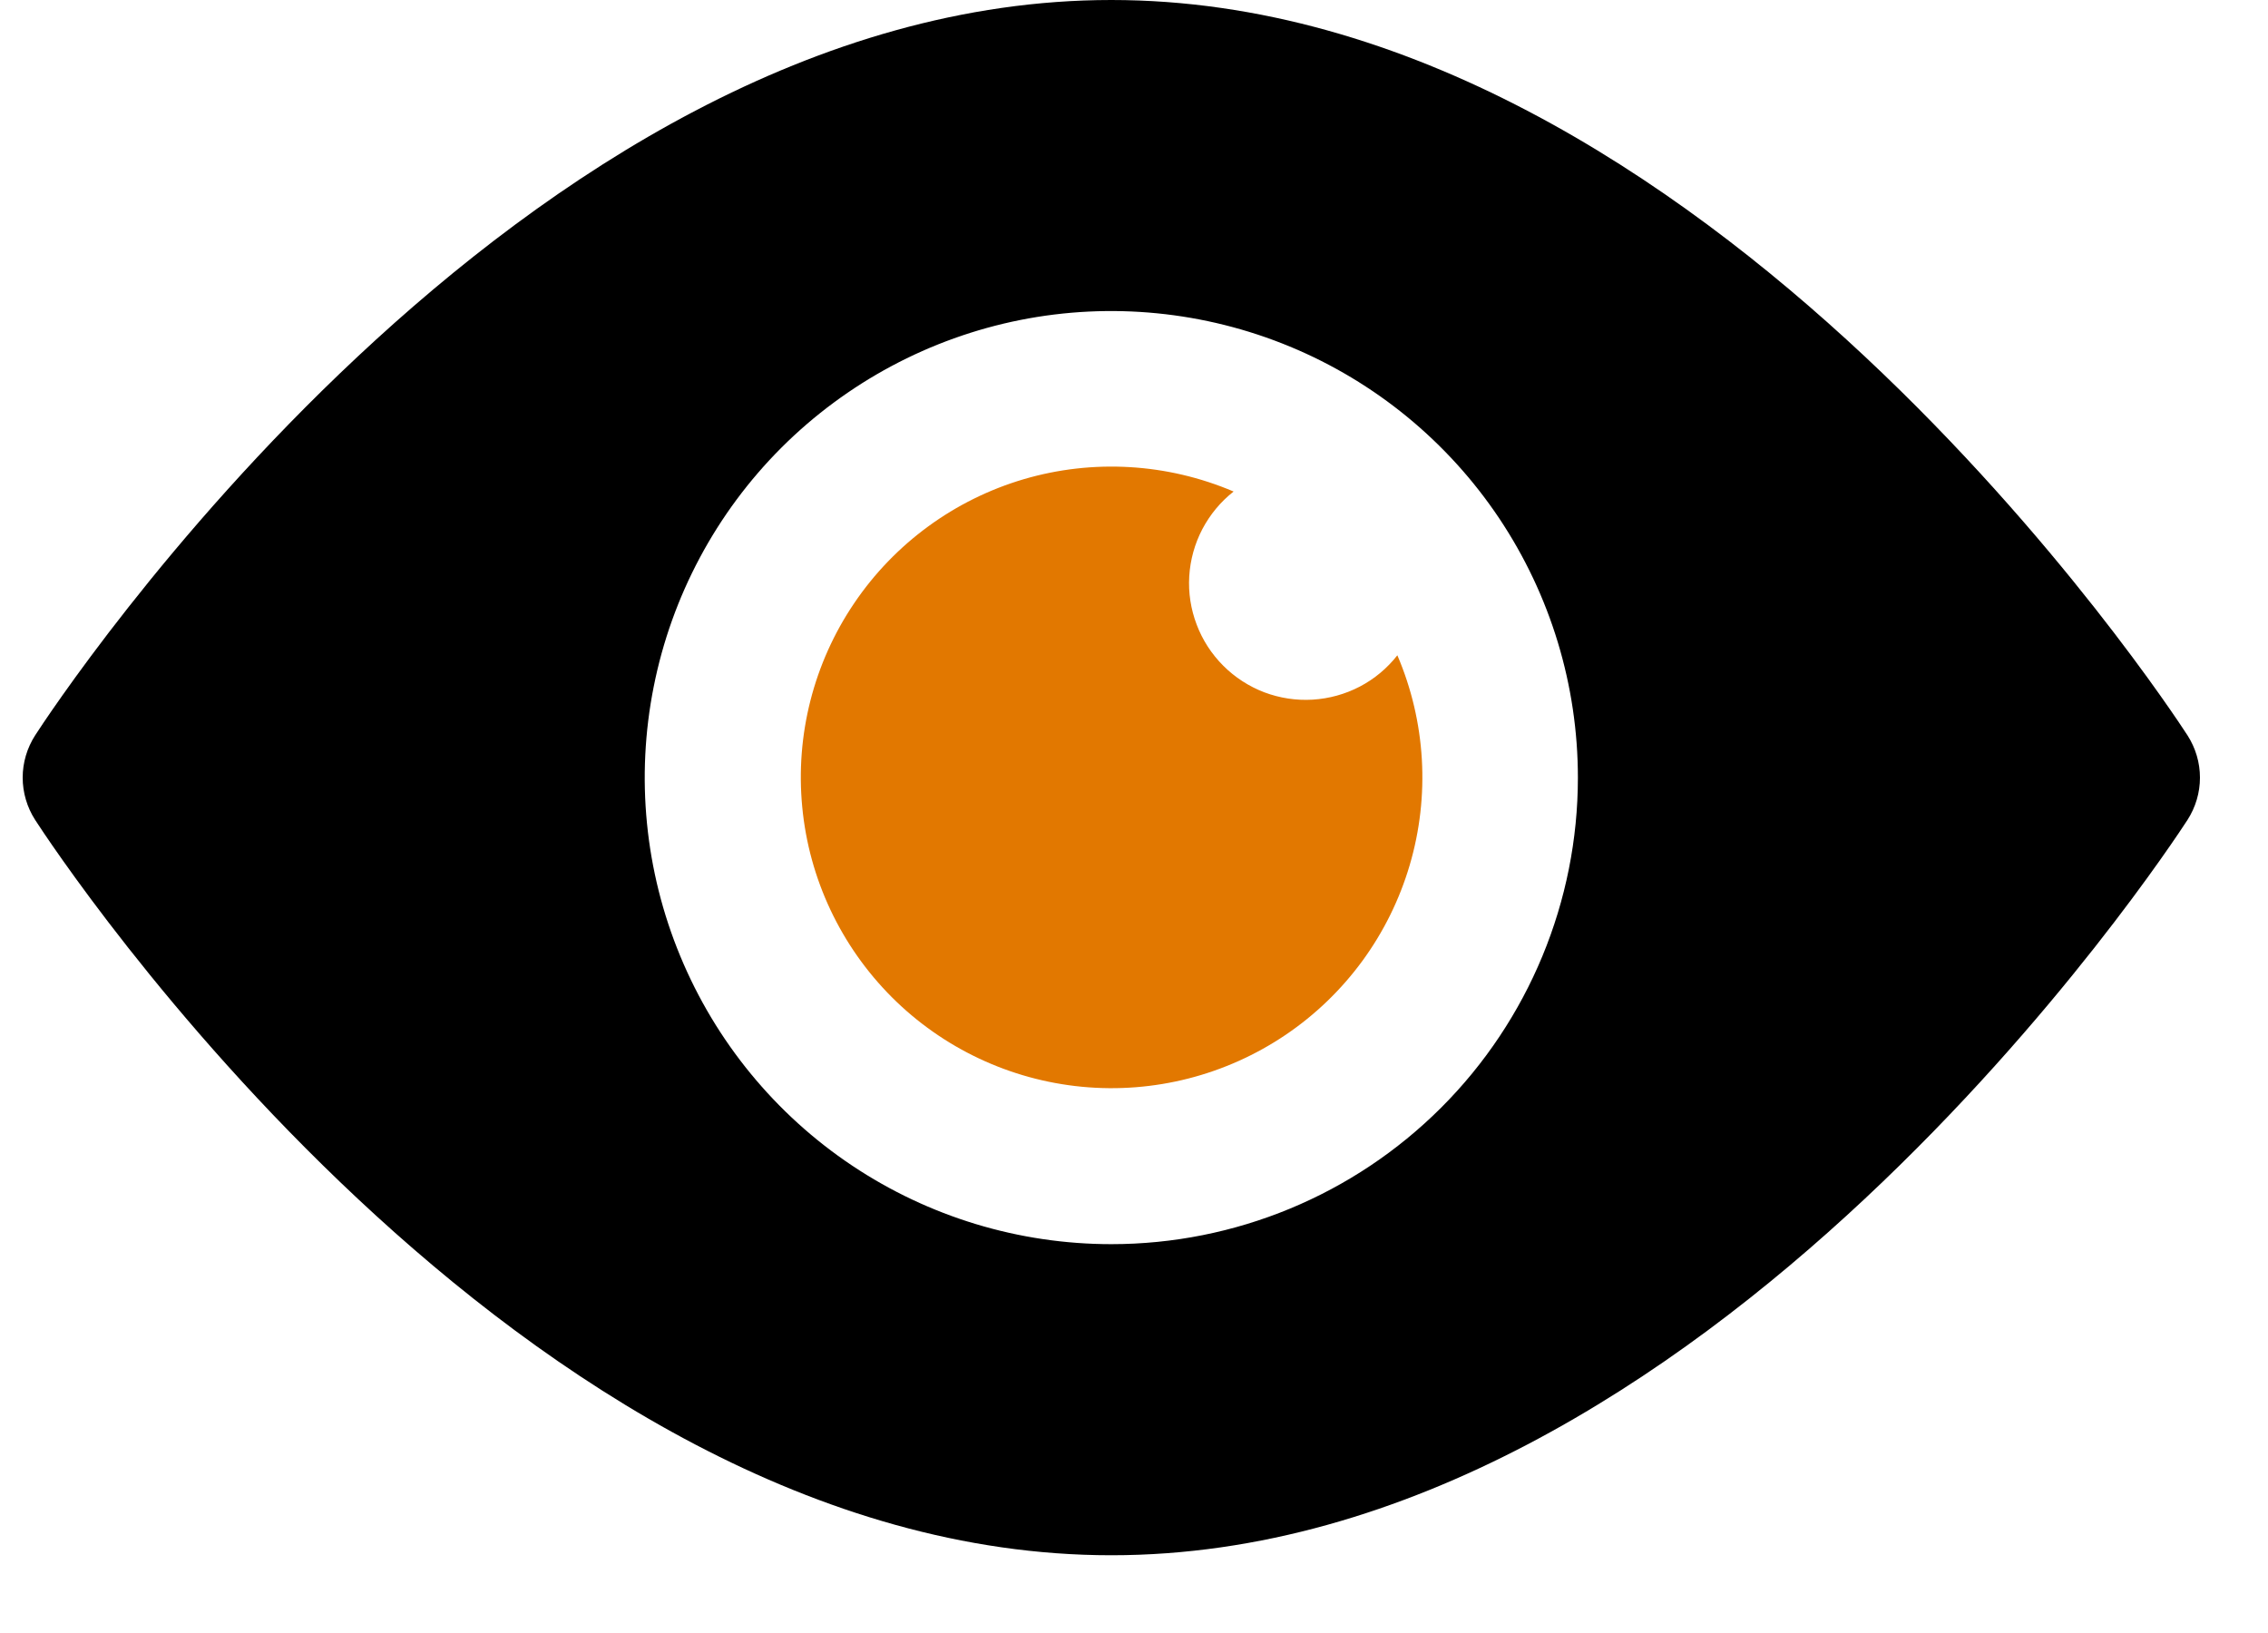
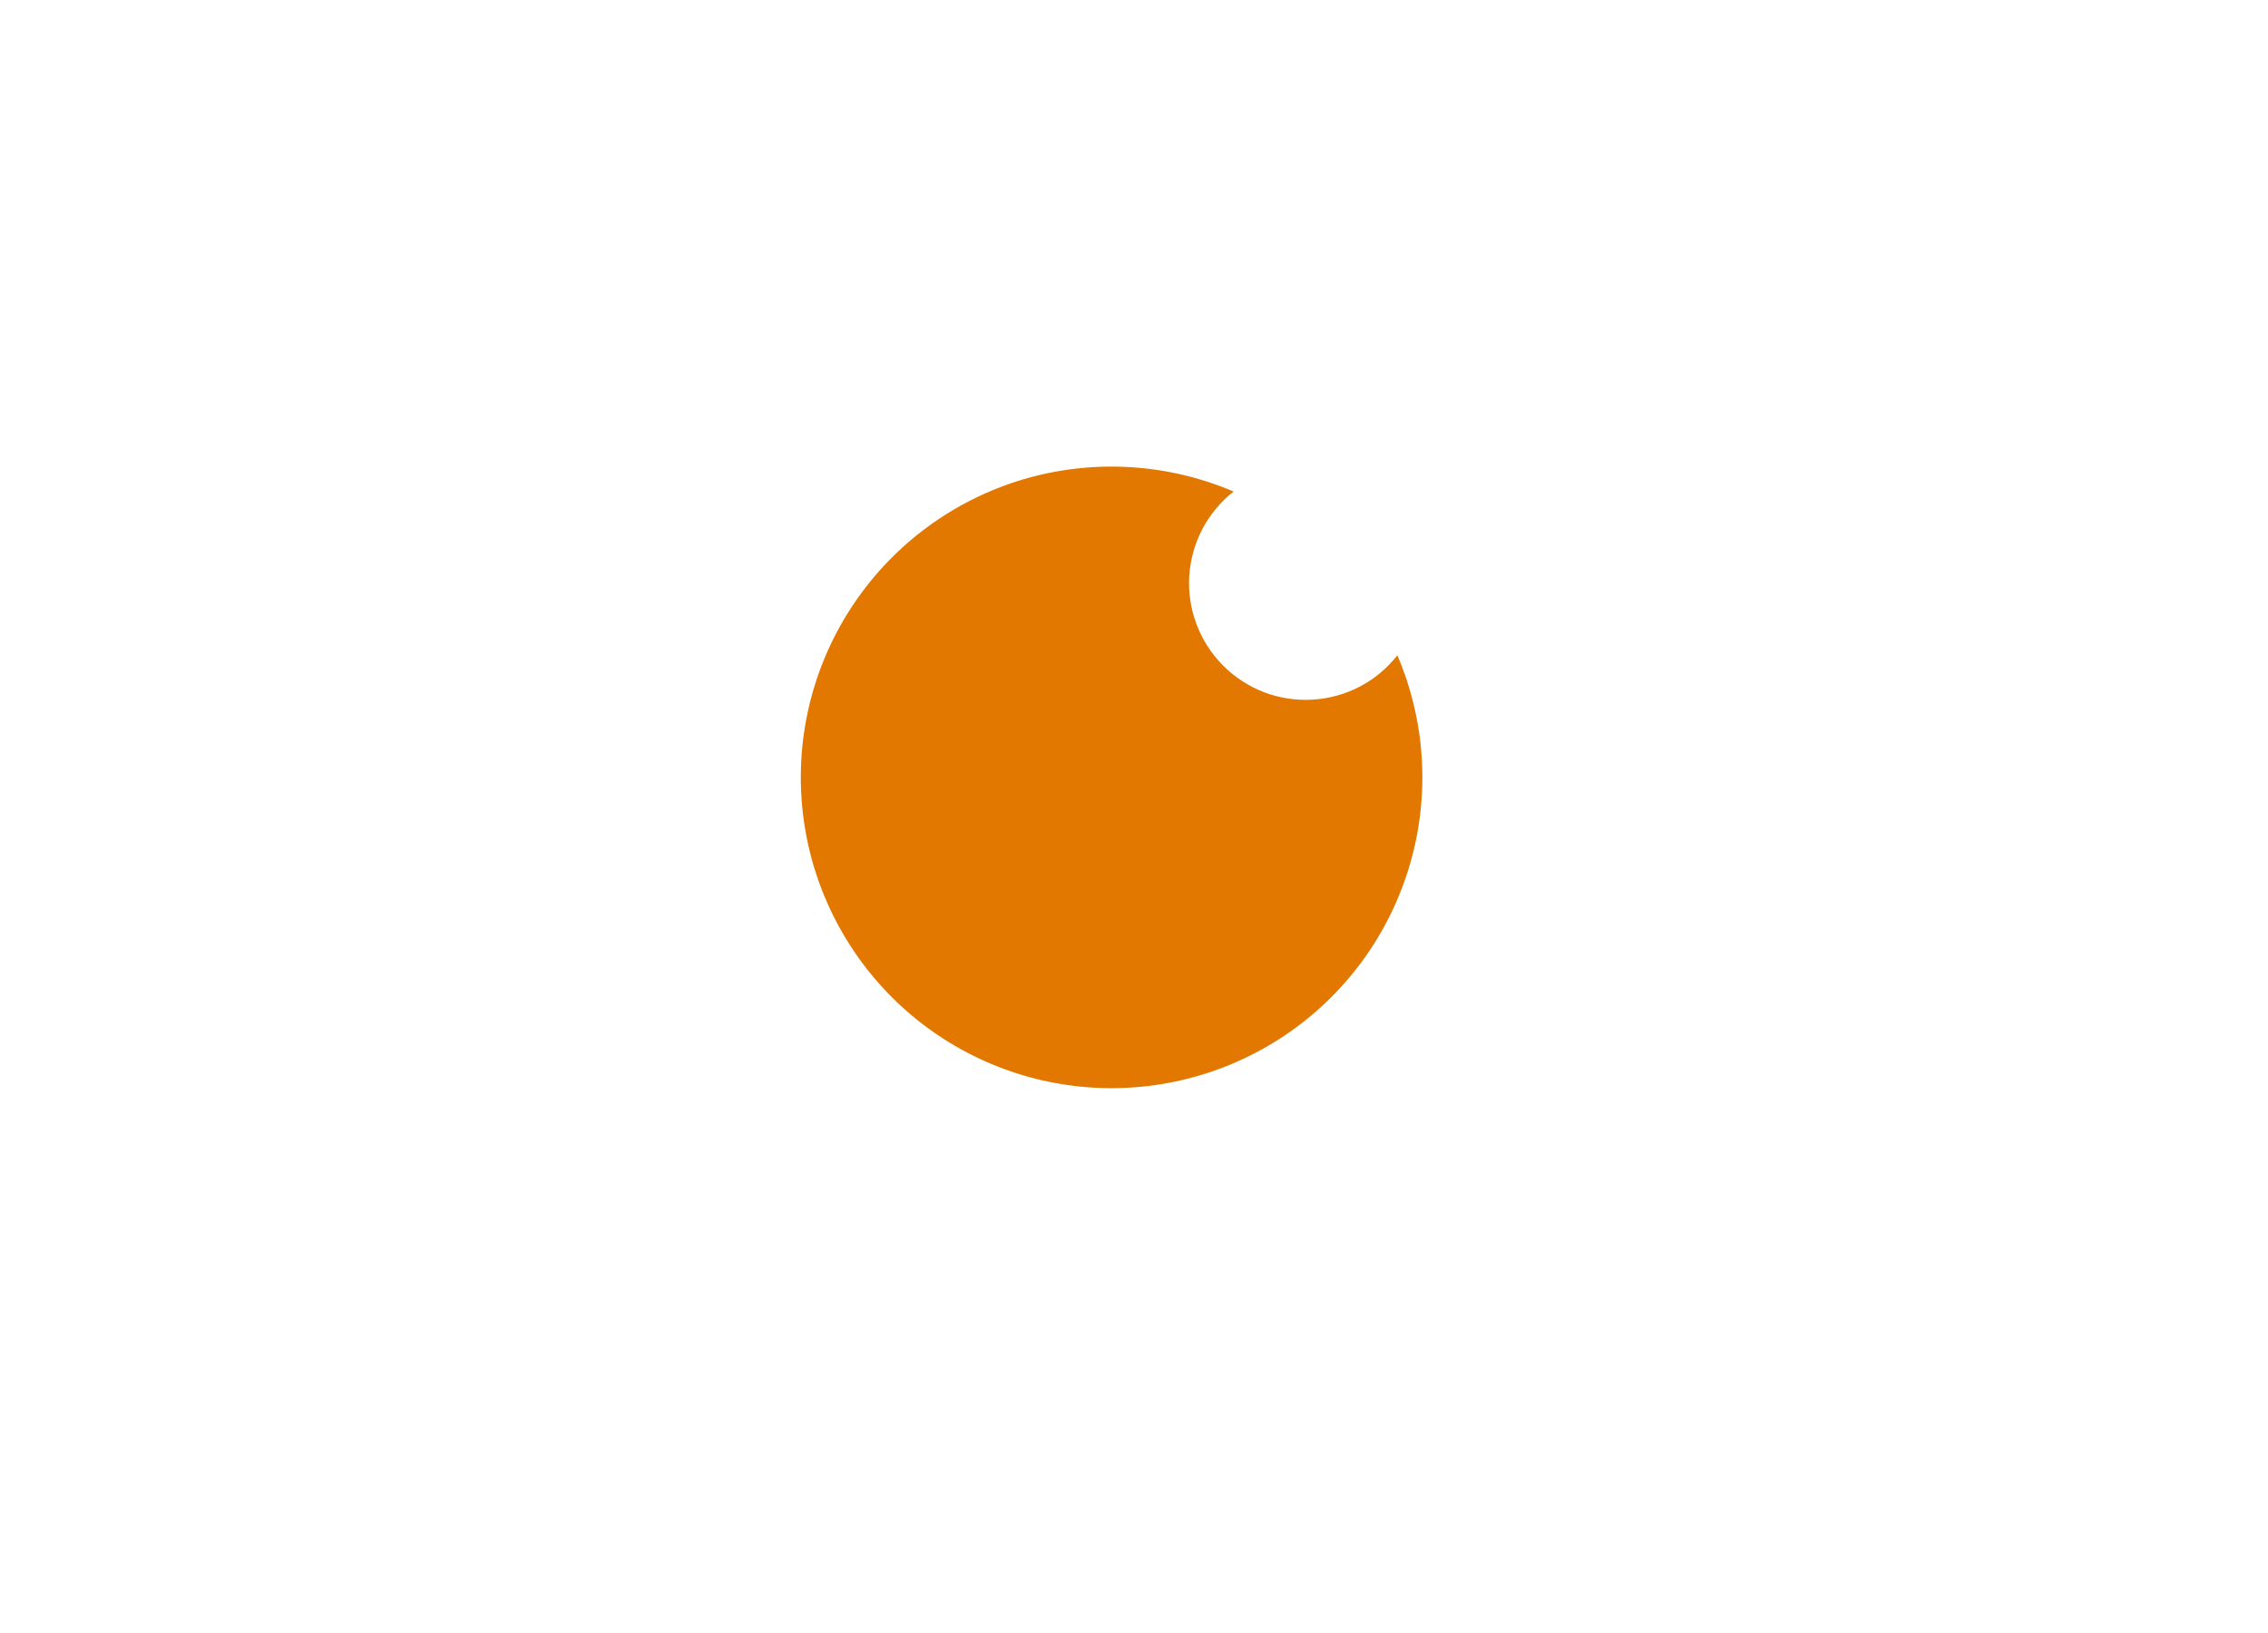
<svg xmlns="http://www.w3.org/2000/svg" width="25" height="18" viewBox="0 0 25 18" fill="none">
-   <path d="M24.113 8.106C23.898 7.775 18.795 0 12.25 0C5.705 0 0.601 7.775 0.387 8.106C0.298 8.245 0.25 8.406 0.25 8.571C0.25 8.737 0.298 8.898 0.387 9.037C0.601 9.368 5.705 17.143 12.25 17.143C18.795 17.143 23.898 9.368 24.113 9.037C24.202 8.898 24.25 8.737 24.25 8.572C24.25 8.406 24.202 8.245 24.113 8.106ZM12.25 13.714C11.233 13.714 10.239 13.413 9.393 12.848C8.547 12.283 7.888 11.479 7.499 10.54C7.109 9.6 7.007 8.566 7.206 7.568C7.404 6.571 7.894 5.654 8.613 4.935C9.333 4.216 10.249 3.726 11.247 3.527C12.244 3.329 13.278 3.431 14.218 3.82C15.158 4.209 15.961 4.869 16.526 5.714C17.091 6.56 17.393 7.554 17.393 8.572C17.393 9.935 16.851 11.244 15.887 12.208C14.922 13.173 13.614 13.714 12.25 13.714Z" fill="black" />
-   <path d="M13.598 5.418C13.455 5.53 13.338 5.672 13.253 5.833C13.169 5.994 13.12 6.171 13.109 6.352C13.098 6.534 13.126 6.715 13.191 6.885C13.255 7.055 13.355 7.209 13.484 7.338C13.612 7.466 13.766 7.566 13.936 7.631C14.106 7.695 14.288 7.723 14.469 7.712C14.651 7.701 14.828 7.652 14.989 7.568C15.15 7.484 15.291 7.366 15.403 7.223C15.716 7.955 15.764 8.773 15.539 9.536C15.314 10.3 14.831 10.961 14.171 11.407C13.512 11.852 12.718 12.055 11.926 11.979C11.134 11.903 10.393 11.554 9.83 10.991C9.268 10.428 8.918 9.687 8.843 8.895C8.767 8.103 8.969 7.309 9.415 6.65C9.86 5.991 10.522 5.507 11.285 5.282C12.048 5.058 12.866 5.106 13.598 5.418Z" fill="#E27800" />
+   <path d="M13.598 5.418C13.455 5.53 13.338 5.672 13.253 5.833C13.169 5.994 13.12 6.171 13.109 6.352C13.098 6.534 13.126 6.715 13.191 6.885C13.255 7.055 13.355 7.209 13.484 7.338C13.612 7.466 13.766 7.566 13.936 7.631C14.106 7.695 14.288 7.723 14.469 7.712C14.651 7.701 14.828 7.652 14.989 7.568C15.15 7.484 15.291 7.366 15.403 7.223C15.716 7.955 15.764 8.773 15.539 9.536C15.314 10.3 14.831 10.961 14.171 11.407C13.512 11.852 12.718 12.055 11.926 11.979C11.134 11.903 10.393 11.554 9.83 10.991C9.268 10.428 8.918 9.687 8.843 8.895C8.767 8.103 8.969 7.309 9.415 6.65C9.86 5.991 10.522 5.507 11.285 5.282C12.048 5.058 12.866 5.106 13.598 5.418" fill="#E27800" />
</svg>